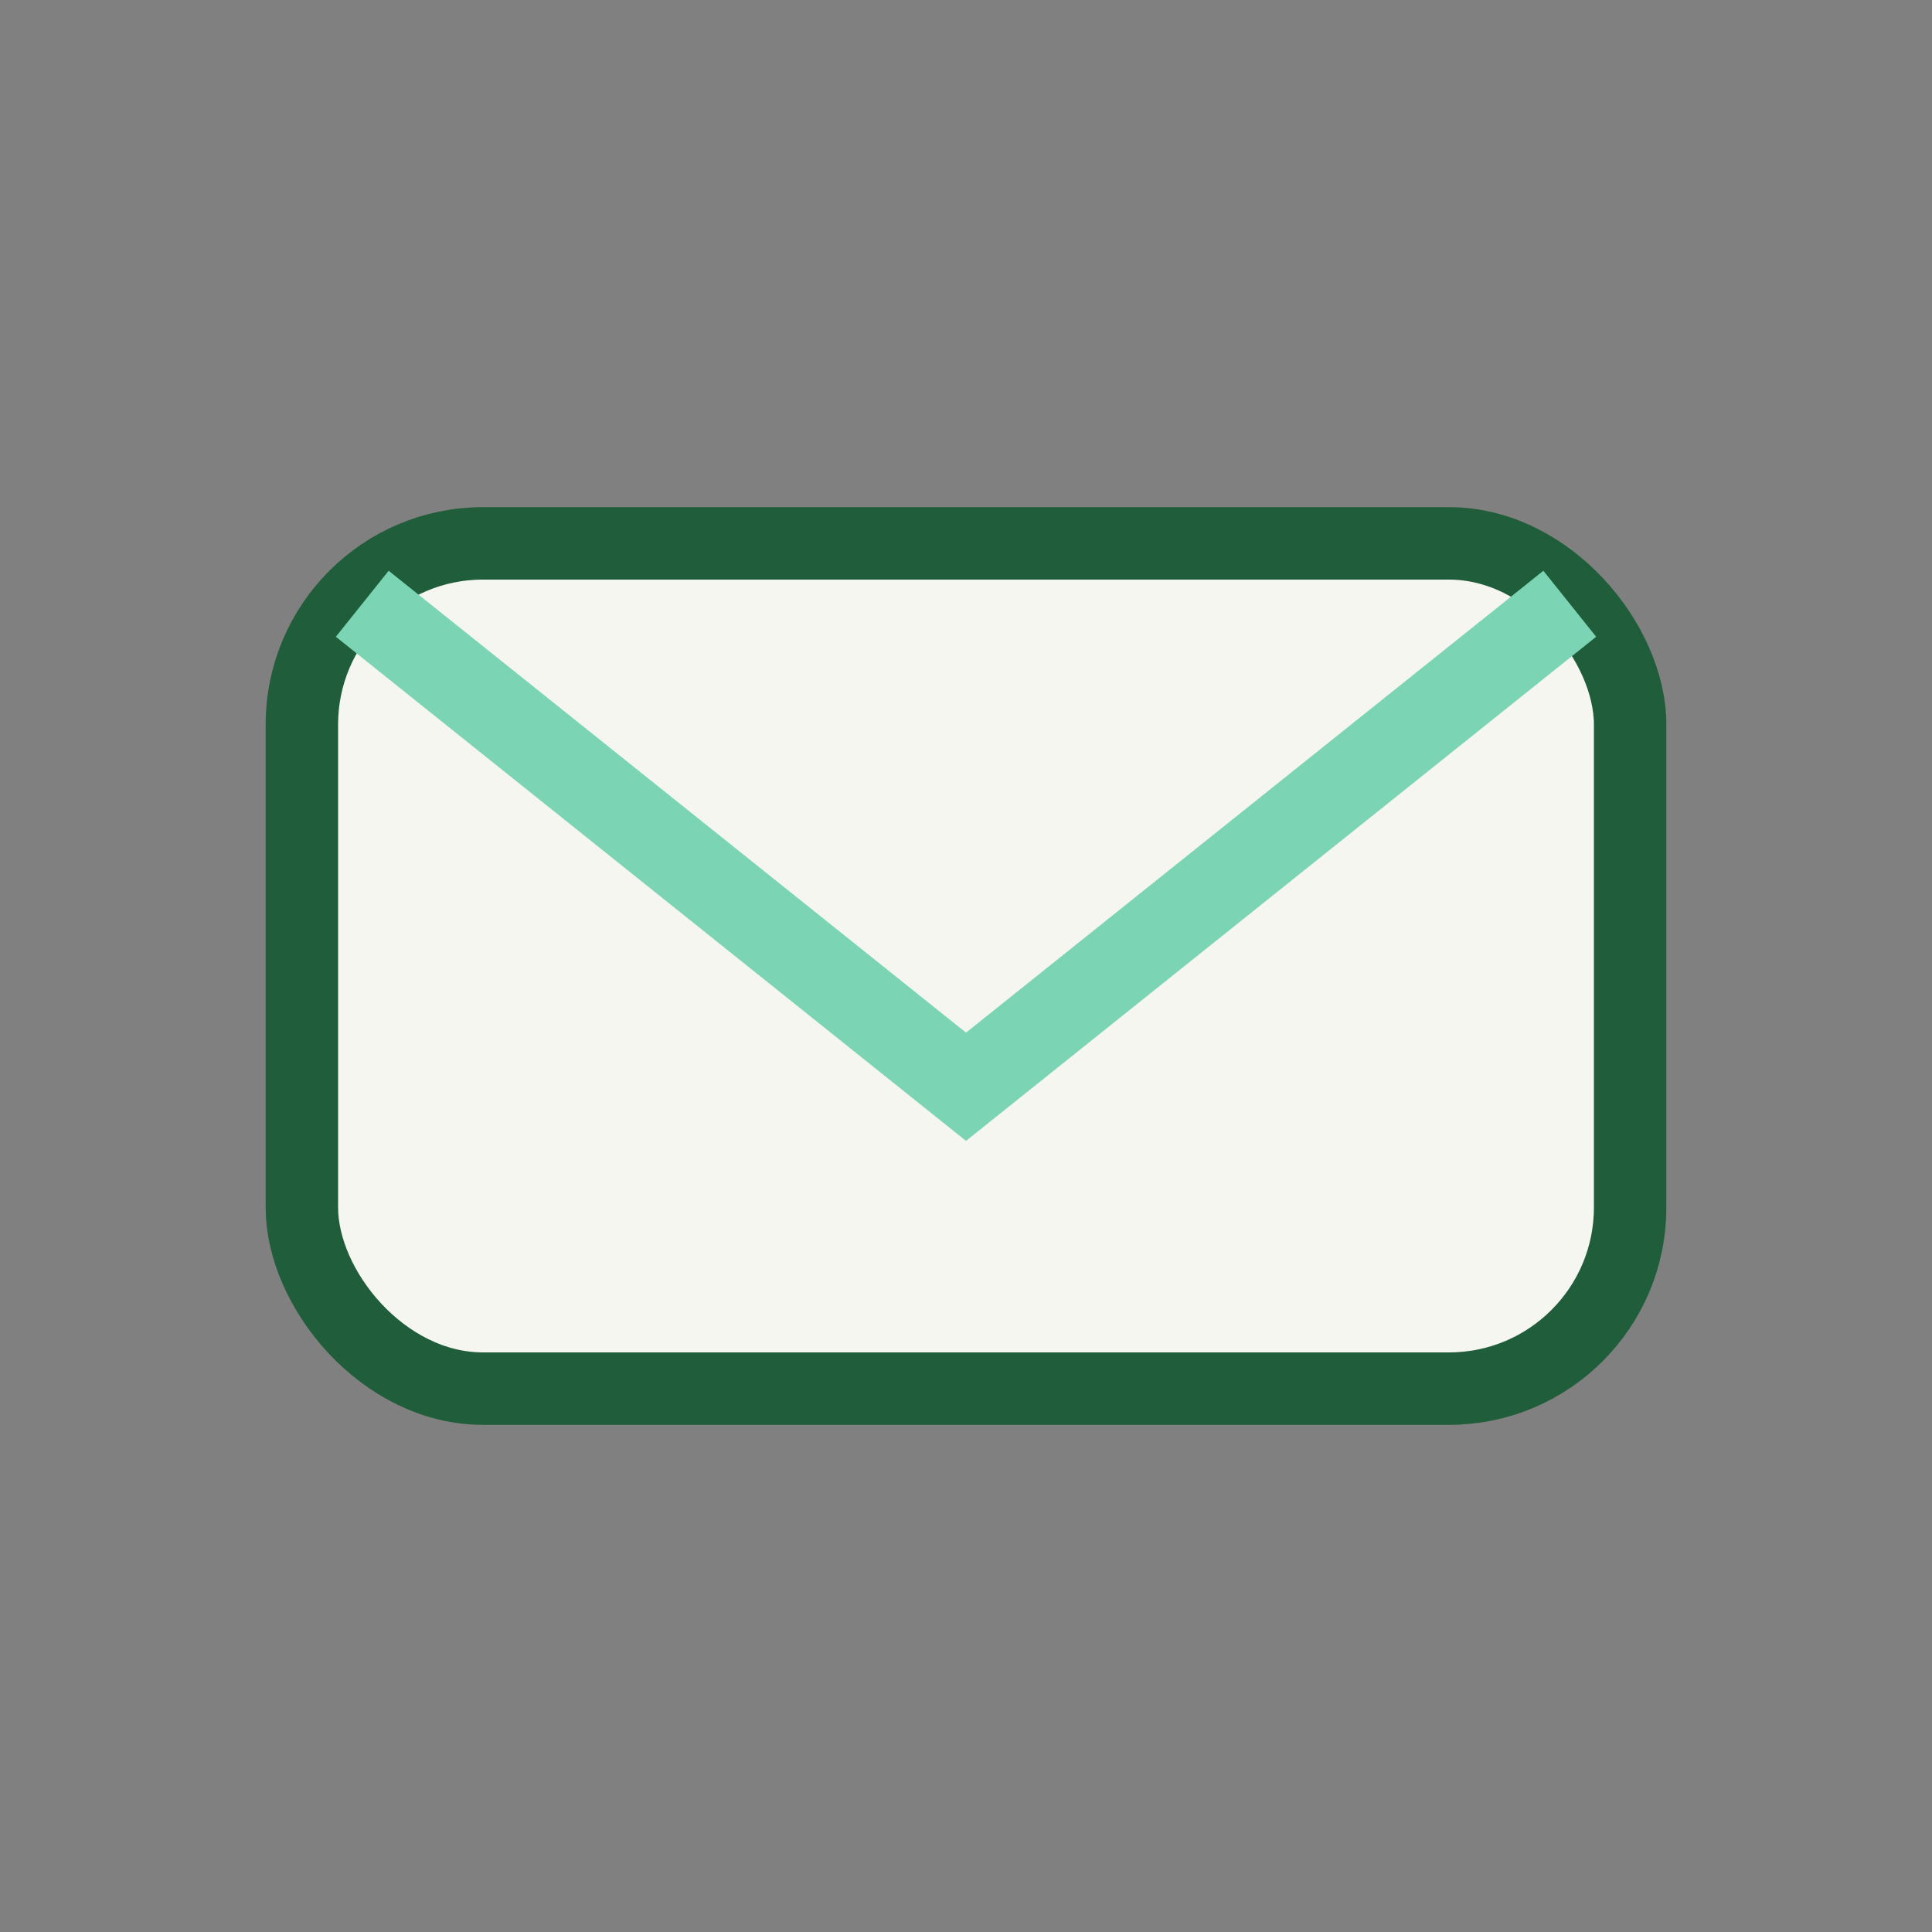
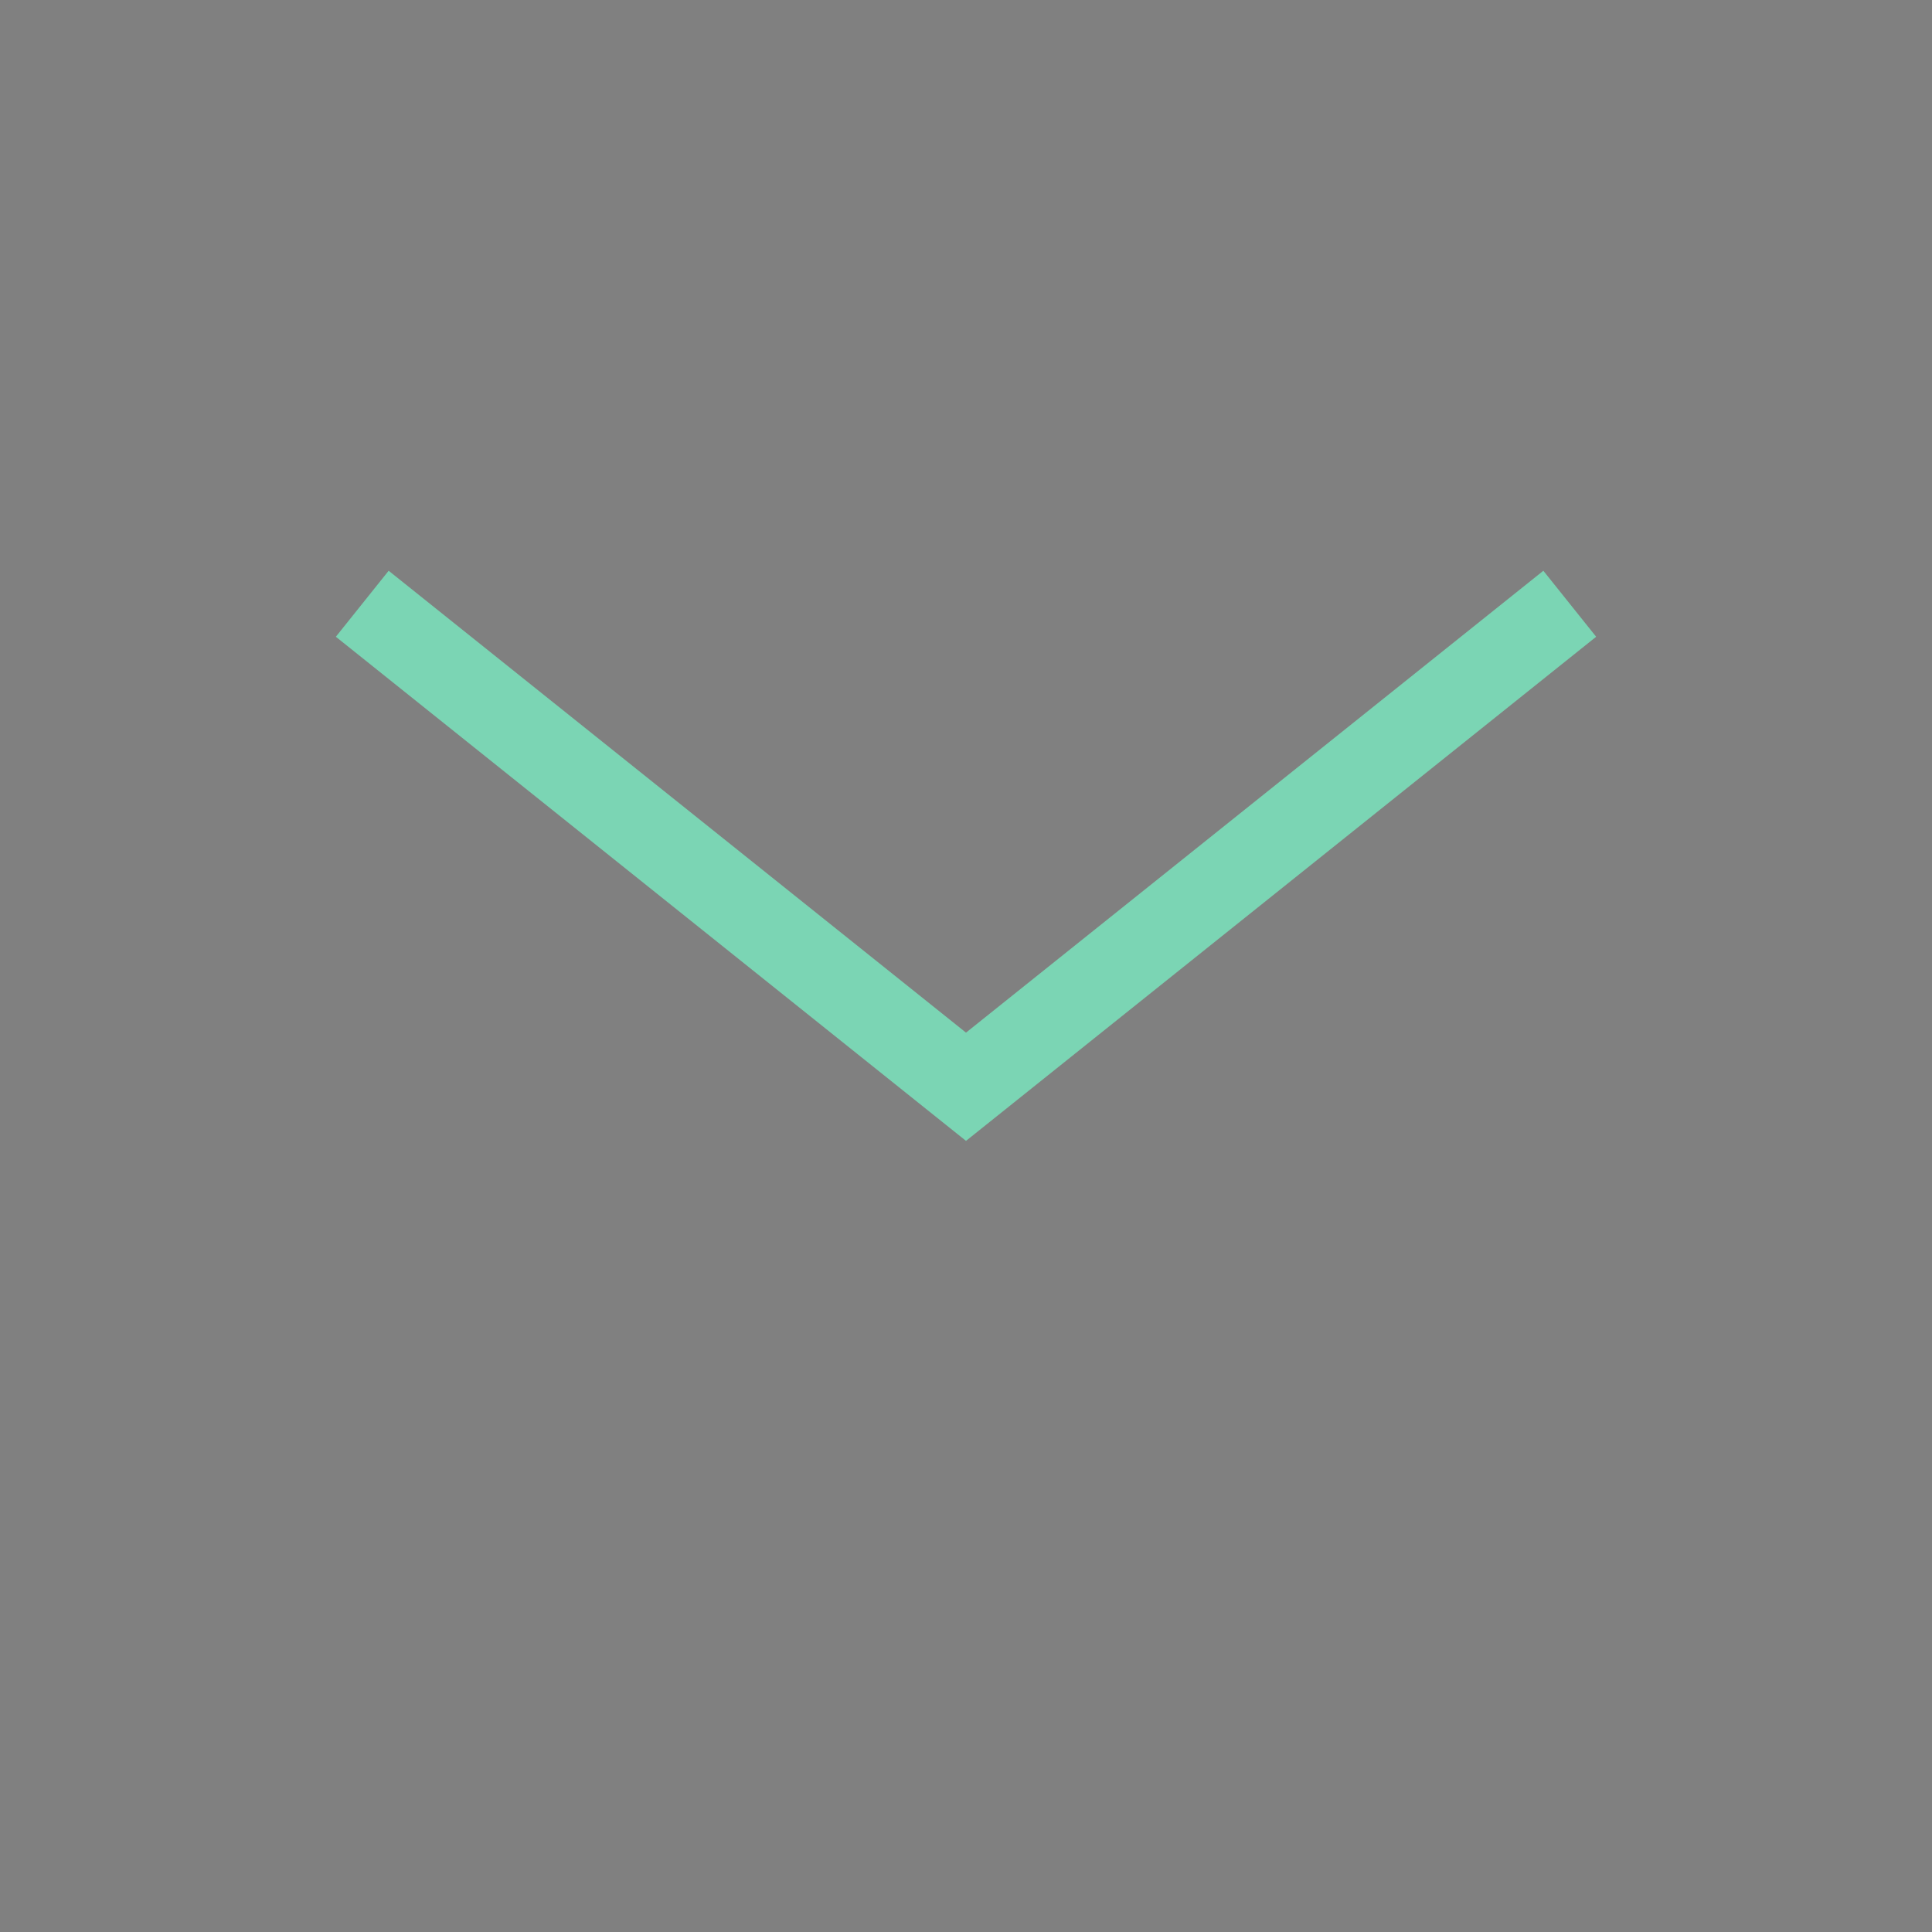
<svg xmlns="http://www.w3.org/2000/svg" width="32" height="32" viewBox="0 0 32 32">
  <rect x="0" y="0" width="32" height="32" fill="#808080" stroke="none" />
-   <rect x="5" y="9" width="22" height="14" rx="3" fill="#F5F6F0" stroke="#205D3A" stroke-width="1.2" />
  <path d="M6 10l10 8 10-8" fill="none" stroke="#7BD5B4" stroke-width="1.4" />
</svg>